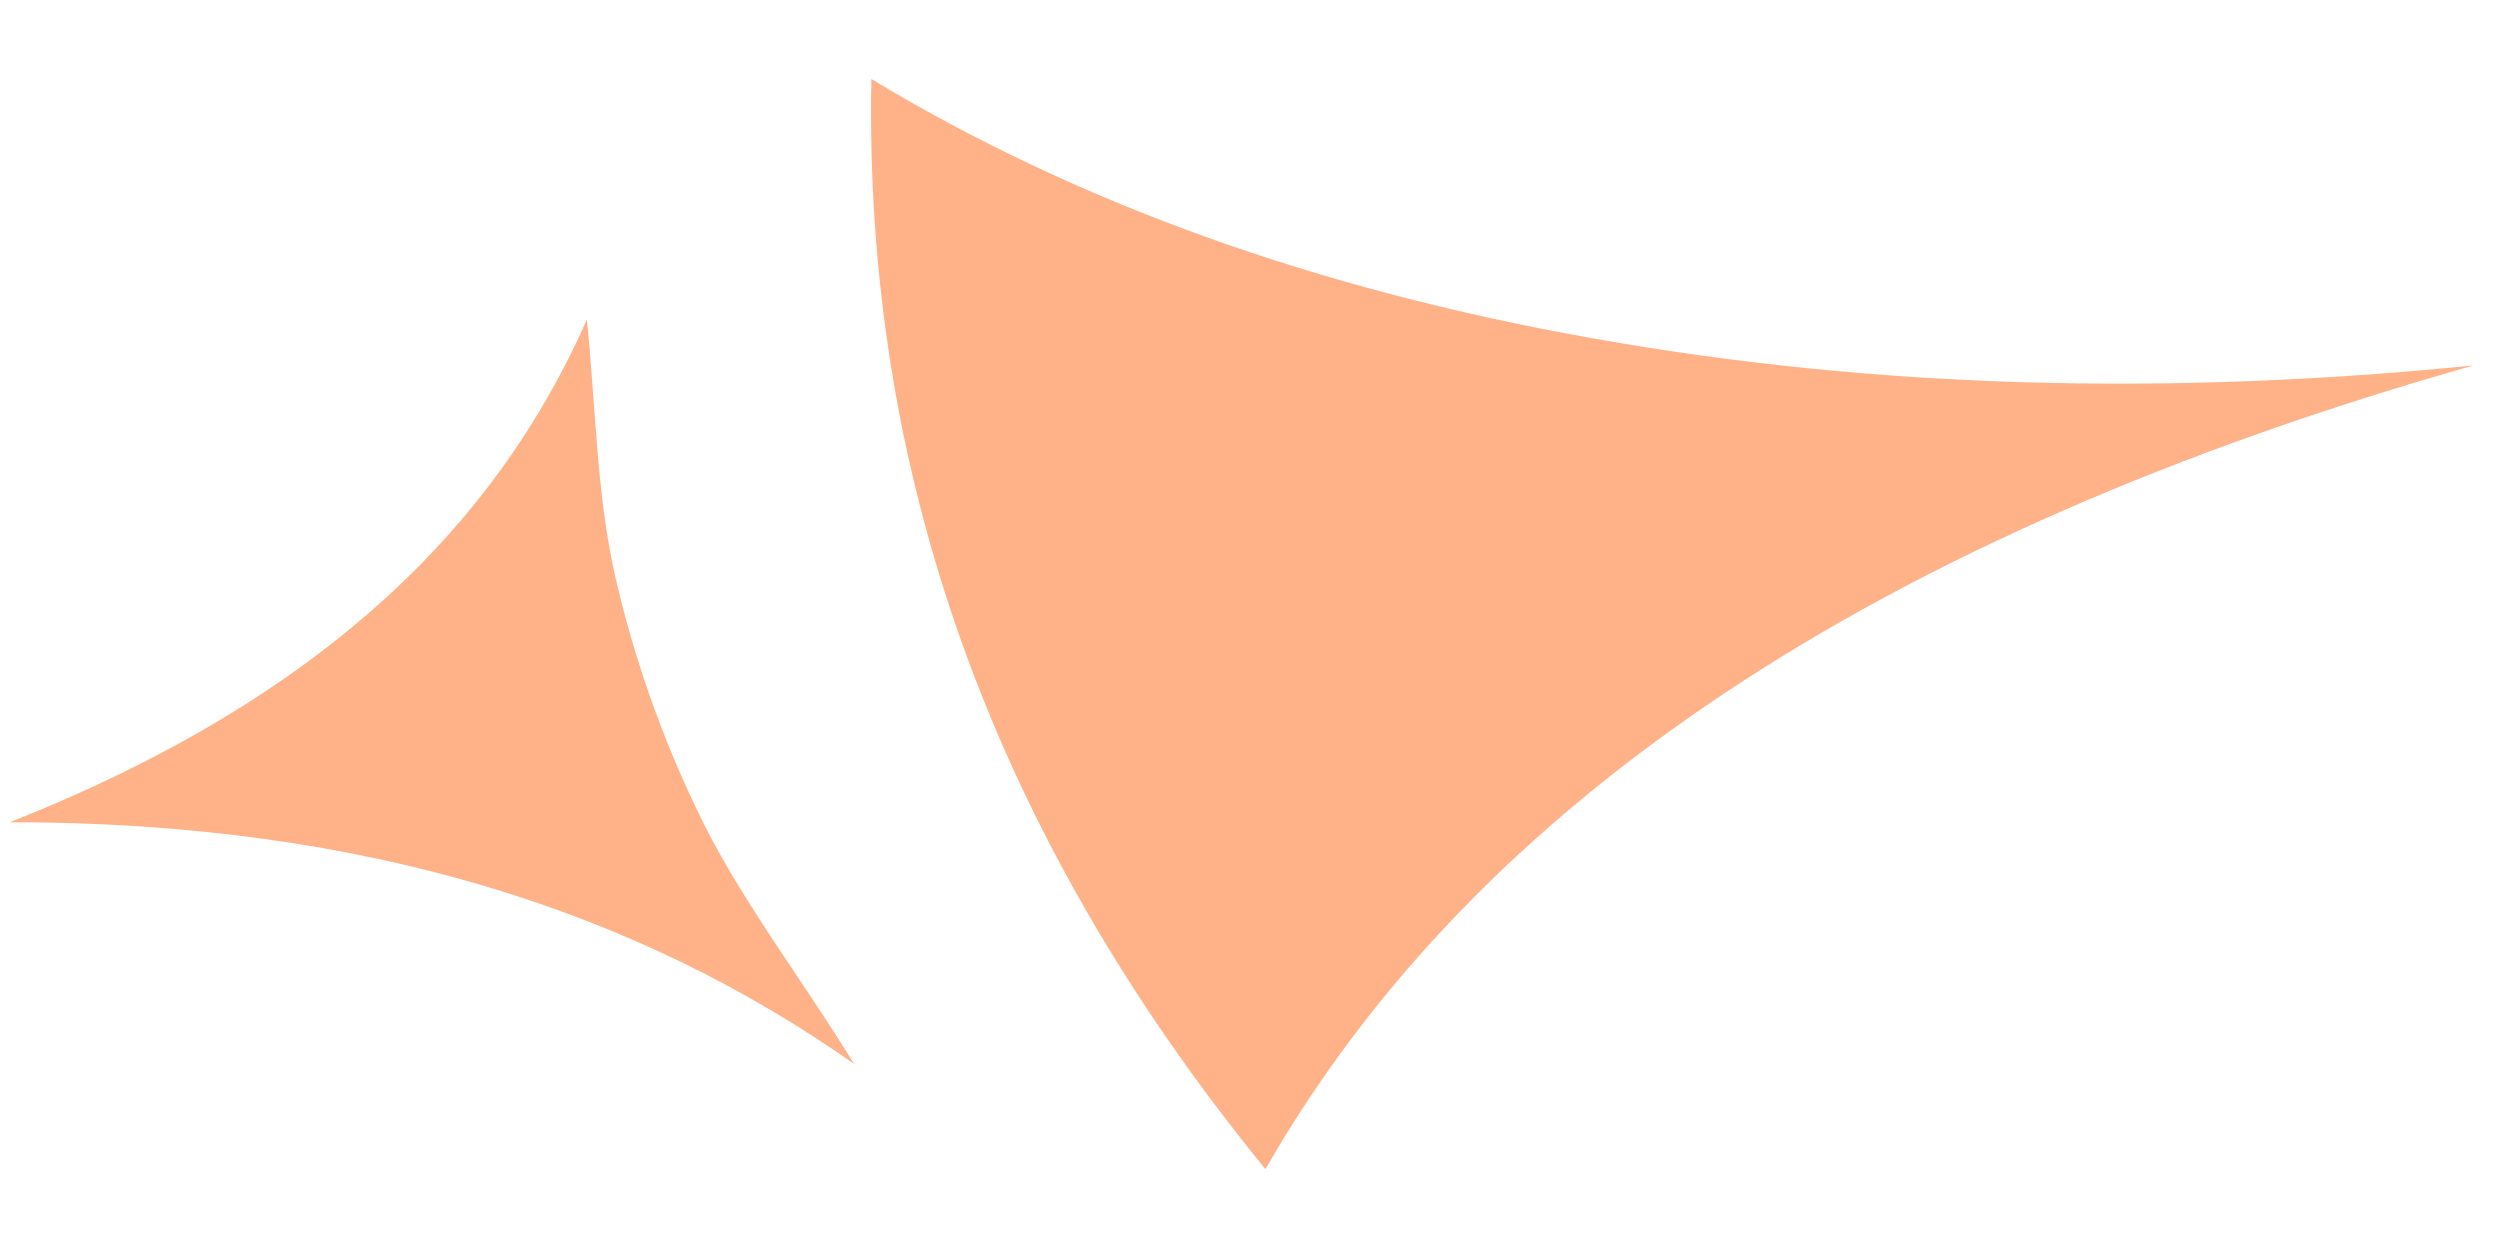
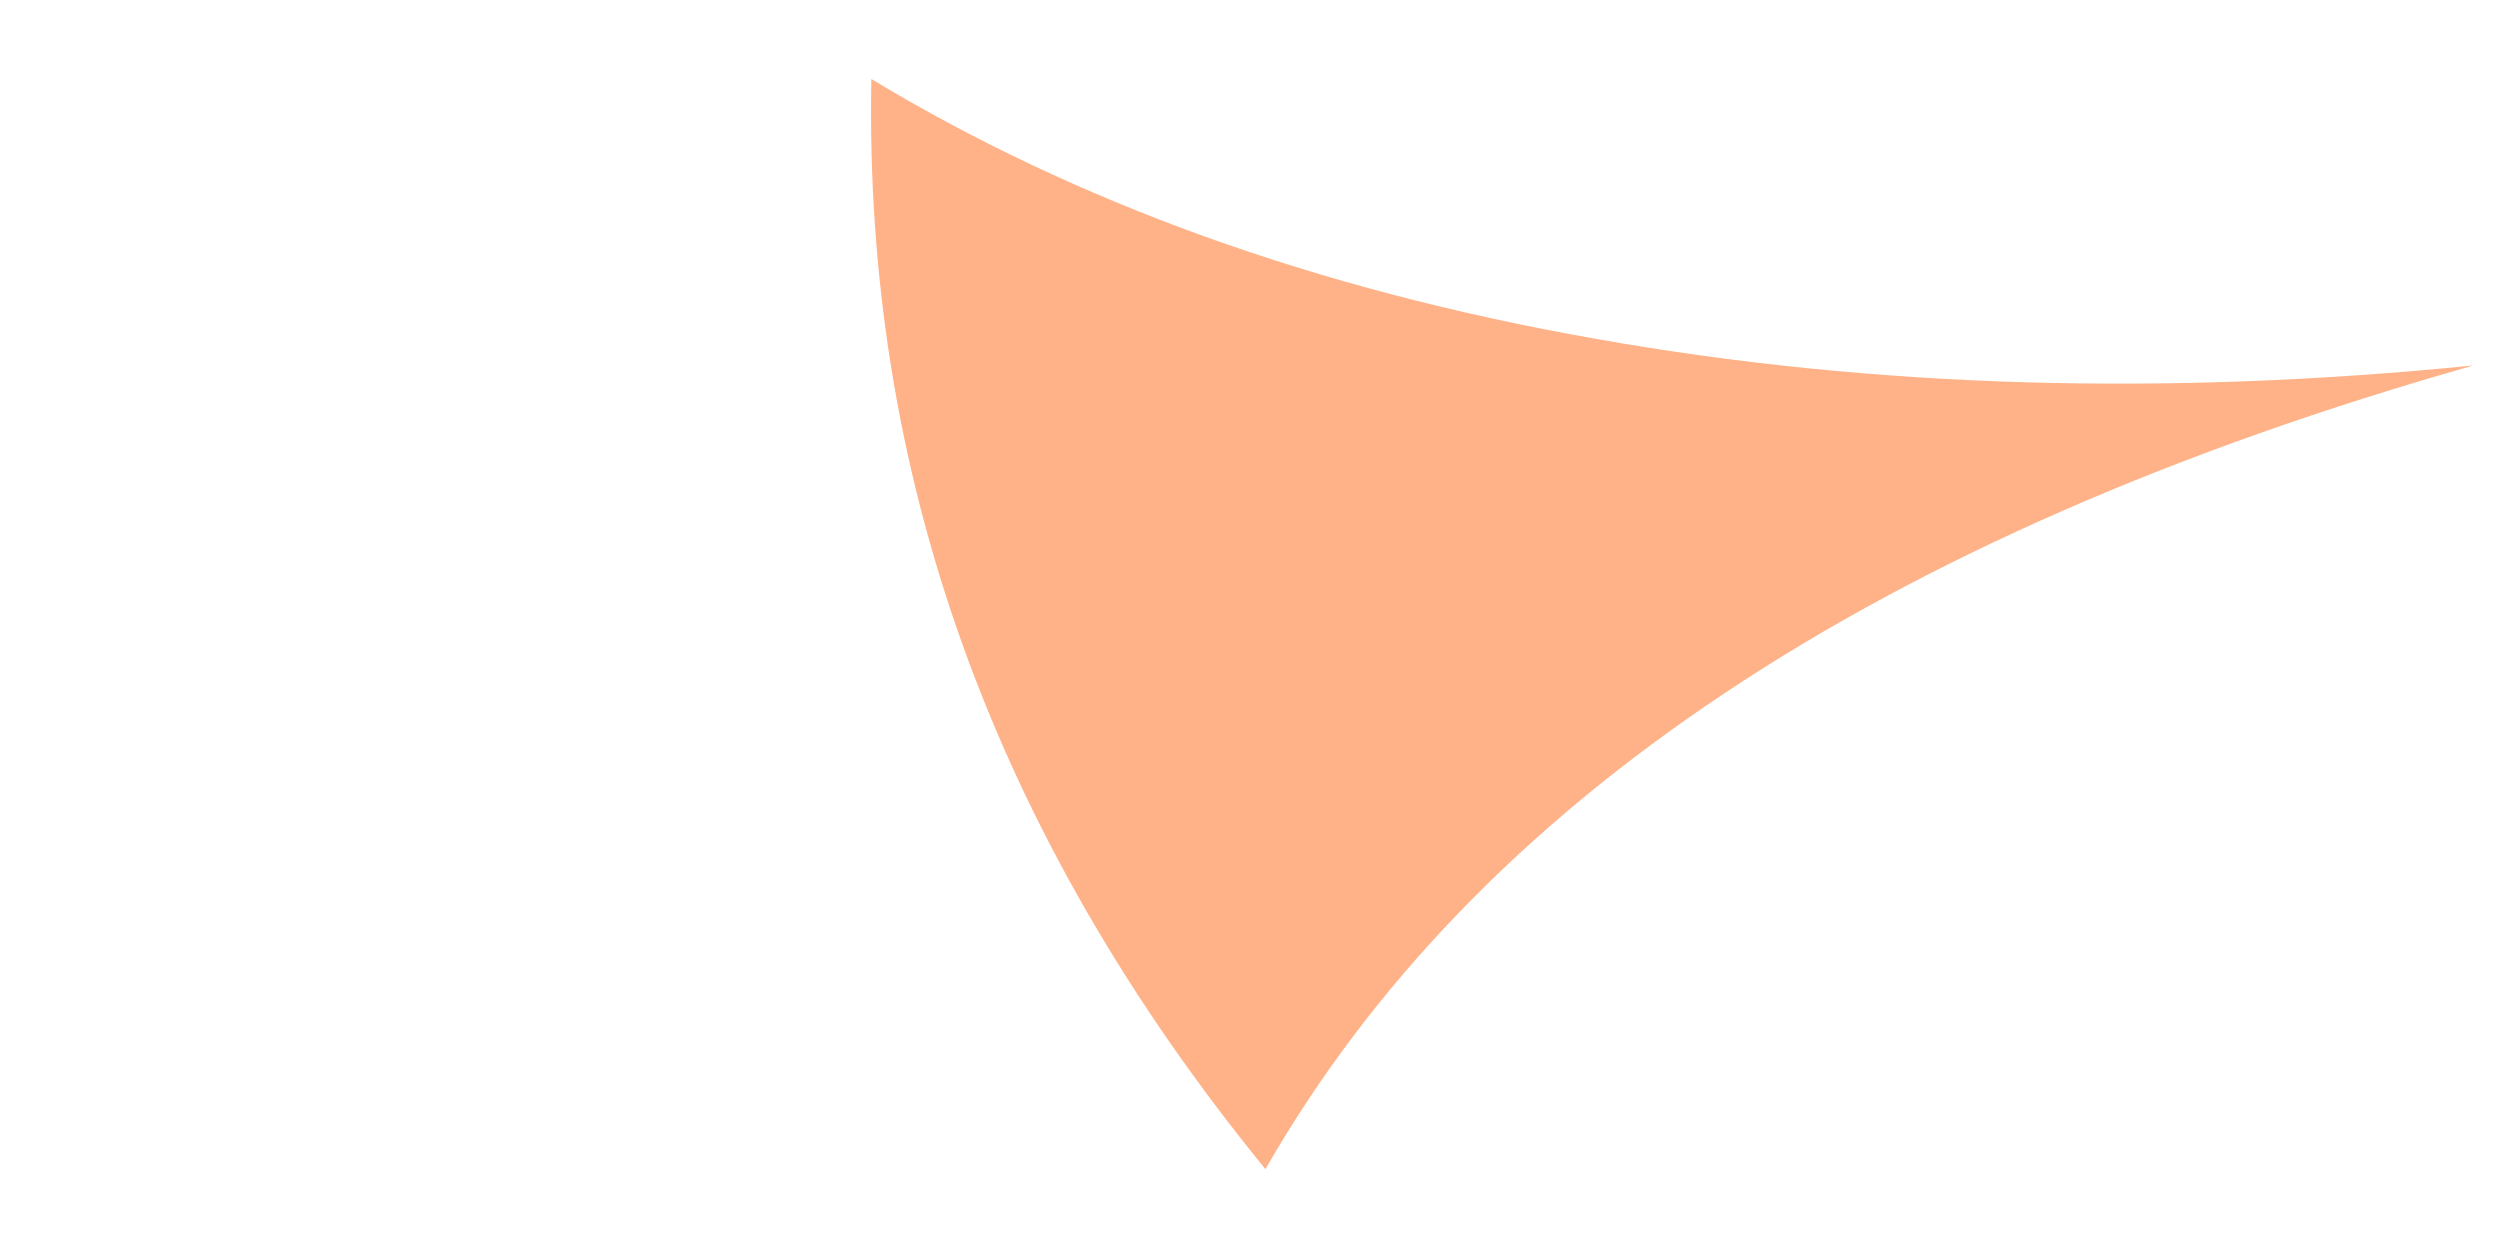
<svg xmlns="http://www.w3.org/2000/svg" width="28" height="14" viewBox="0 0 28 14" fill="none">
  <path d="M14.175 13.097C11.088 9.316 9.677 5.263 9.759 0.885C12.04 2.261 14.715 3.236 17.855 3.792C21.006 4.353 24.287 4.436 27.703 4.093C21.036 5.983 16.532 8.979 14.175 13.091V13.097Z" fill="#FFB287" />
-   <path d="M0.111 9.209C3.633 7.815 5.561 5.871 6.573 3.579C6.673 4.542 6.678 5.511 6.89 6.456C7.108 7.401 7.437 8.335 7.889 9.239C8.348 10.149 9.012 11.011 9.565 11.915C7.166 10.231 4.144 9.209 0.111 9.209Z" fill="#FFB287" />
</svg>